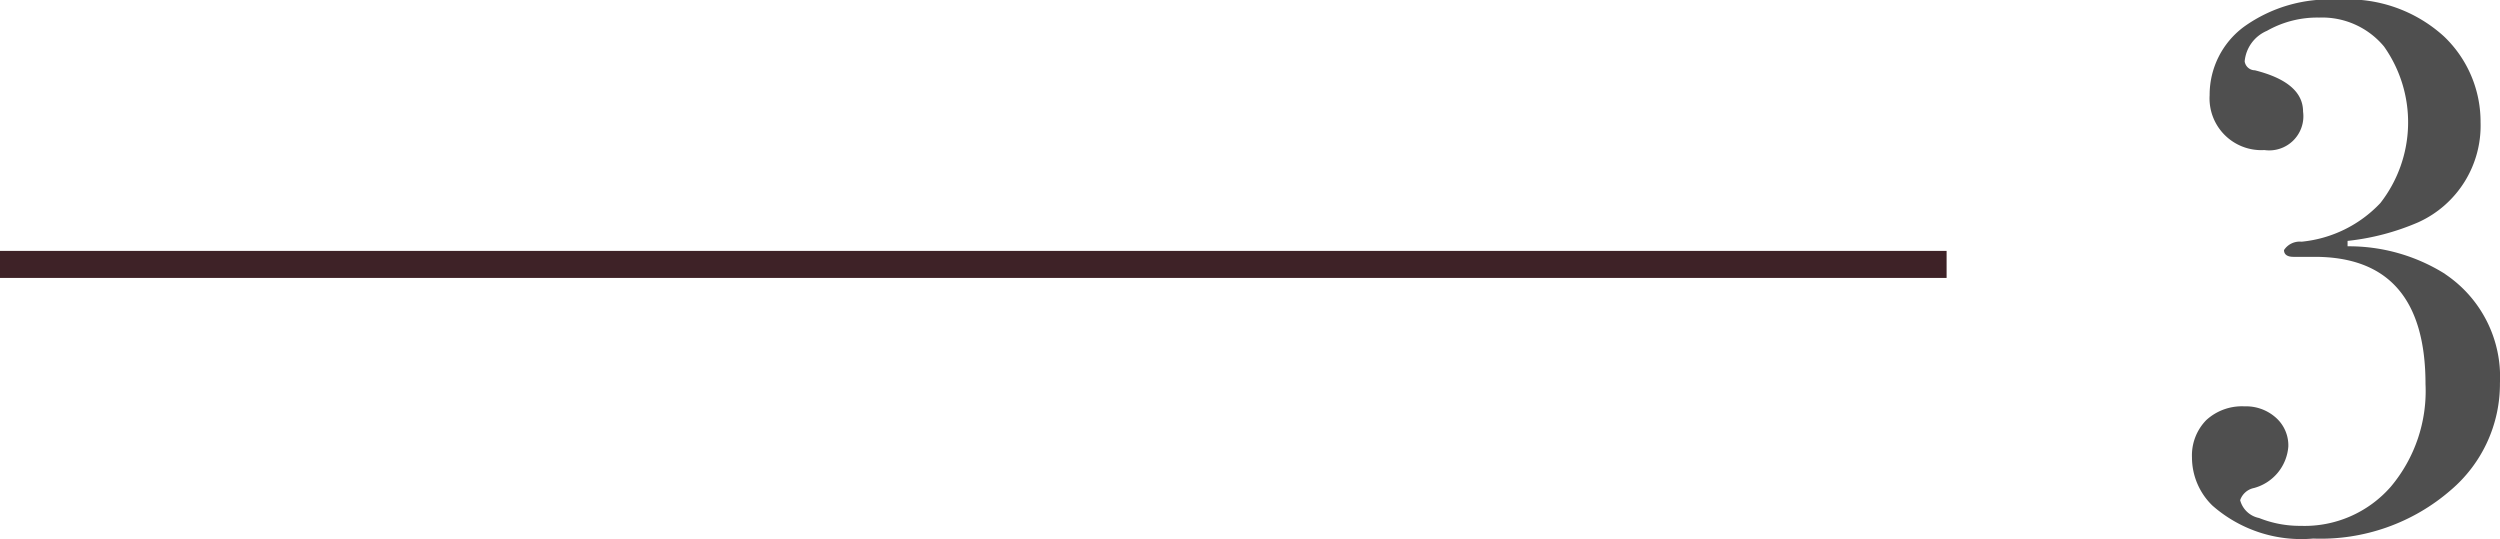
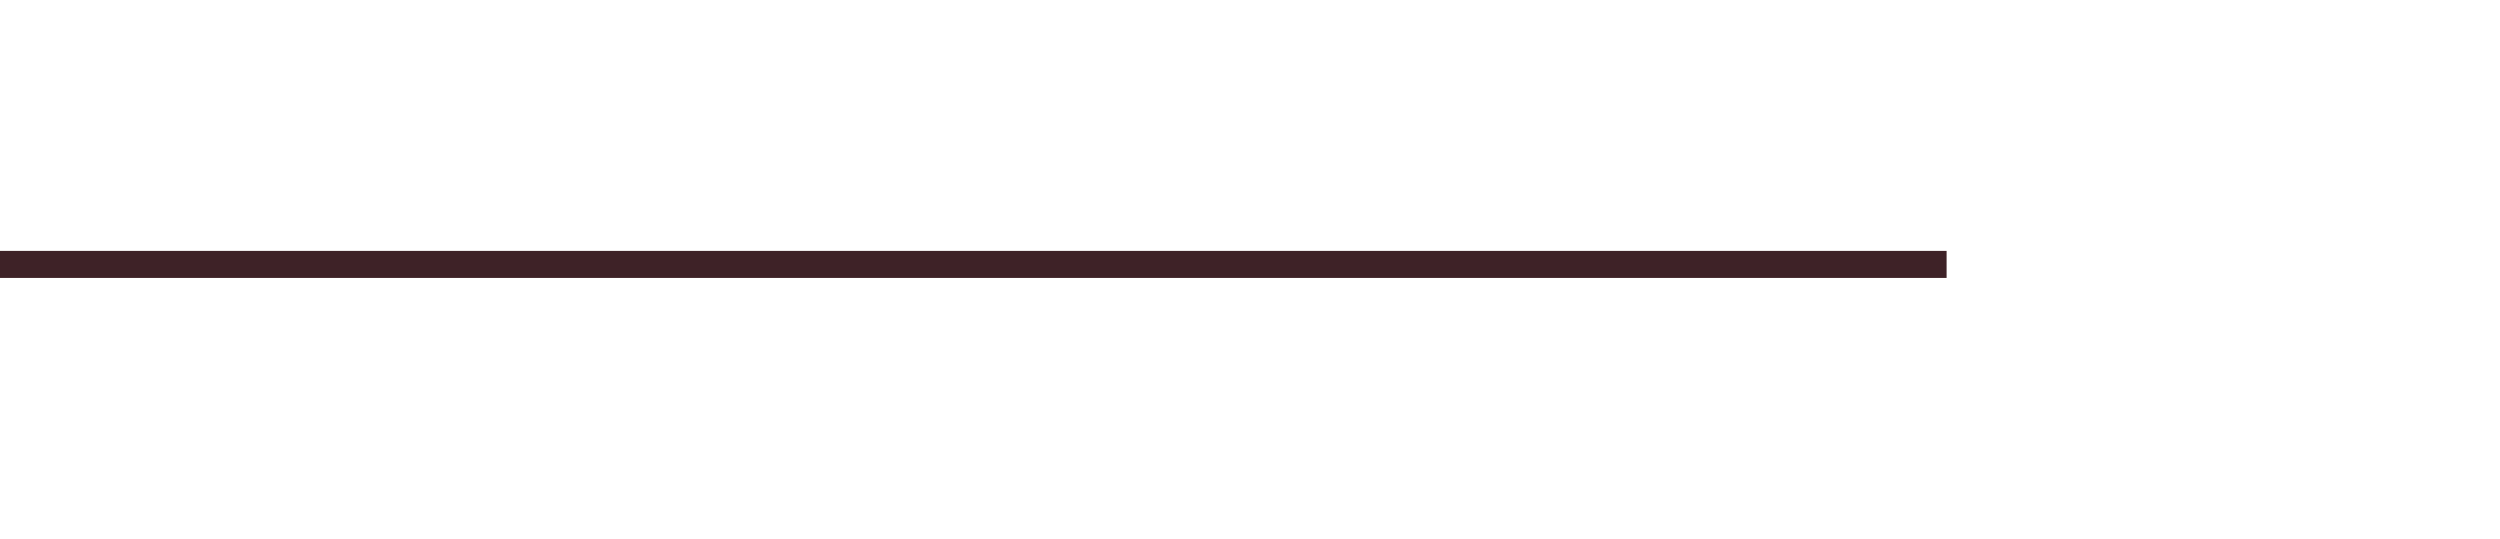
<svg xmlns="http://www.w3.org/2000/svg" id="グループ_11" data-name="グループ 11" width="184.938" height="39.88" viewBox="0 0 92.469 19.94">
  <defs>
    <style>
      .cls-1 {
        fill: #4f4f4f;
        fill-rule: evenodd;
      }

      .cls-2 {
        fill: #3e2227;
      }
    </style>
  </defs>
-   <path id="_3" data-name="3" class="cls-1" d="M340.449,7511.86a6.687,6.687,0,0,0-3.618-1.03v-0.2a8.963,8.963,0,0,0,2.619-.69,3.922,3.922,0,0,0,2.3-3.7,4.361,4.361,0,0,0-1.35-3.17,5.265,5.265,0,0,0-3.915-1.36,5.4,5.4,0,0,0-3.5,1.01,3.129,3.129,0,0,0-1.256,2.52,1.914,1.914,0,0,0,2.025,2.03,1.263,1.263,0,0,0,1.431-1.42q0-1.08-1.782-1.53a0.384,0.384,0,0,1-.378-0.33,1.358,1.358,0,0,1,.824-1.13,3.764,3.764,0,0,1,1.93-.49,2.975,2.975,0,0,1,2.4,1.07,4.857,4.857,0,0,1-.135,5.79,4.62,4.62,0,0,1-2.916,1.43,0.69,0.69,0,0,0-.648.31c0,0.16.117,0.25,0.351,0.25h0.783q4.1,0,4.1,4.71a5.5,5.5,0,0,1-1.282,3.79,4.235,4.235,0,0,1-3.335,1.45,4.055,4.055,0,0,1-1.539-.29,0.905,0.905,0,0,1-.7-0.66,0.682,0.682,0,0,1,.513-0.45,1.724,1.724,0,0,0,1.269-1.54,1.37,1.37,0,0,0-.459-1.06,1.654,1.654,0,0,0-1.161-.42,1.95,1.95,0,0,0-1.417.51,1.863,1.863,0,0,0-.527,1.38,2.483,2.483,0,0,0,.756,1.78,4.977,4.977,0,0,0,3.726,1.22,7.334,7.334,0,0,0,5.1-1.8,5.155,5.155,0,0,0,1.809-3.95,4.577,4.577,0,0,0-2.025-4.03h0Z" transform="translate(-250 -7501.72)" />
  <rect id="長方形_14" data-name="長方形 14" class="cls-2" y="9.28" width="72" height="1" />
</svg>